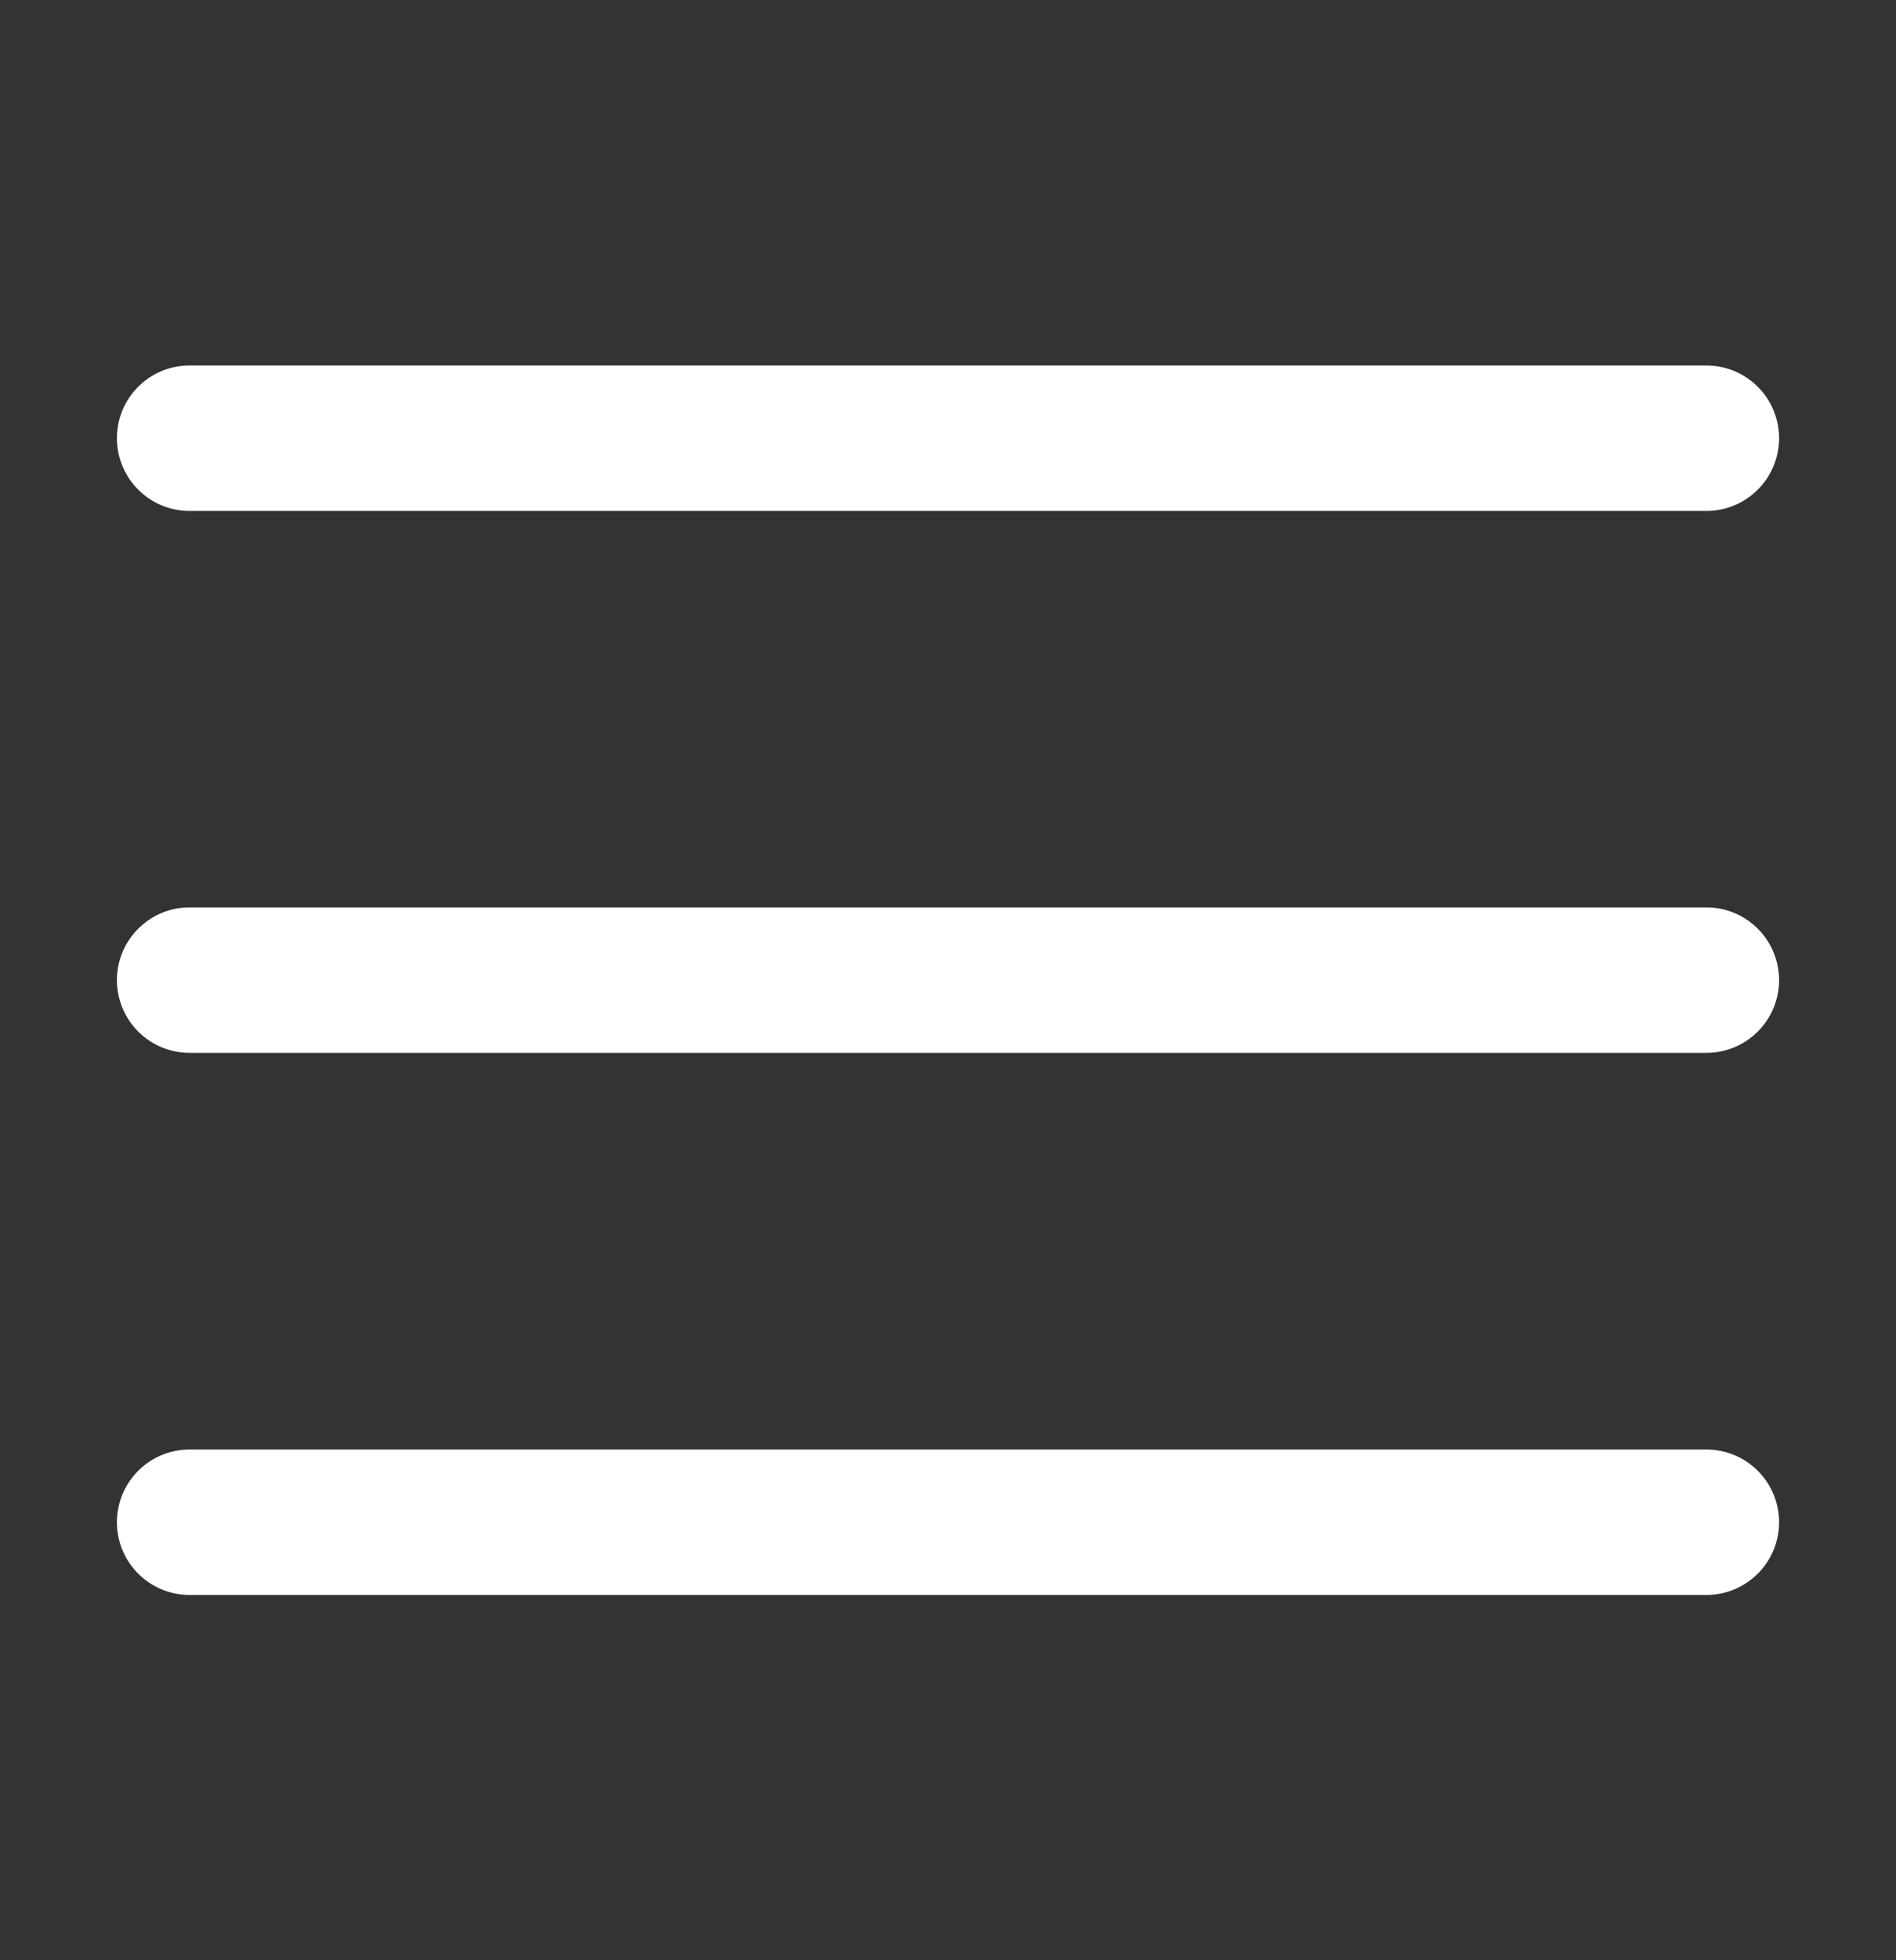
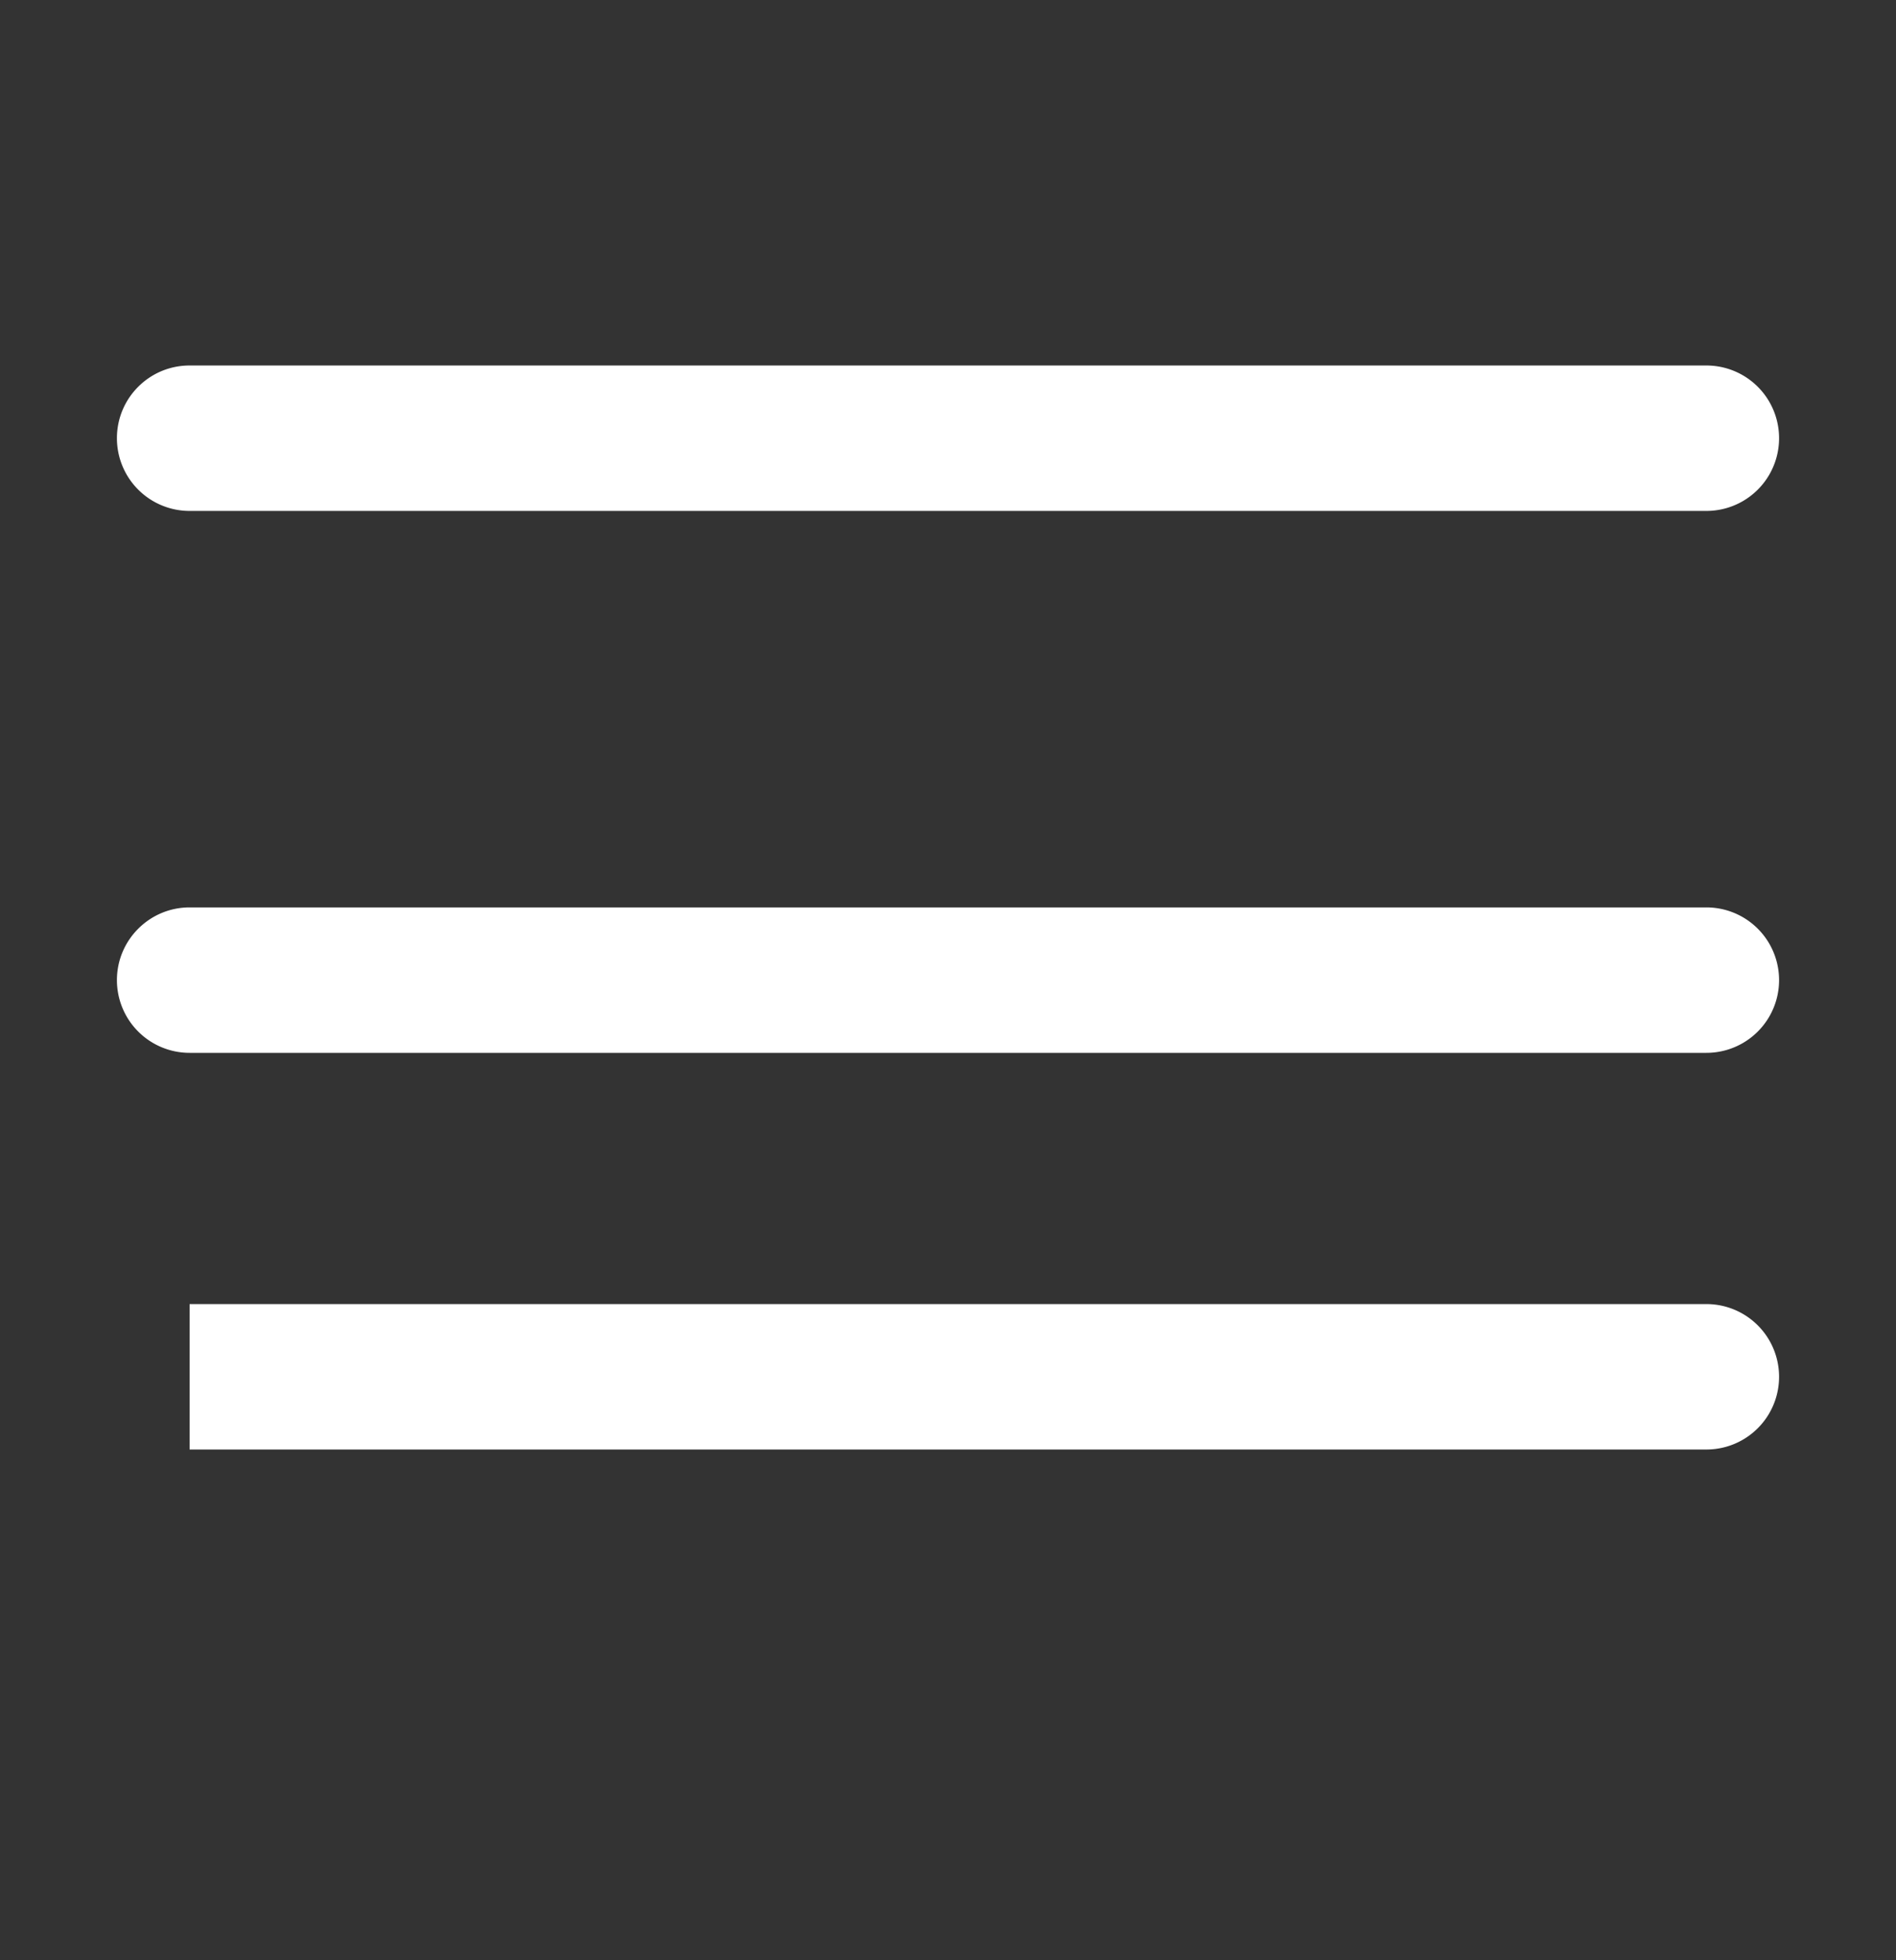
<svg xmlns="http://www.w3.org/2000/svg" width="30" height="31" fill="none">
  <rect width="100%" height="100%" fill="#333333" stroke="none" />
-   <path fill-rule="evenodd" clip-rule="evenodd" d="M1.85 6.93c0-.636.515-1.15 1.15-1.15h24a1.15 1.15 0 010 2.3H3a1.15 1.15 0 01-1.15-1.15zm0 8.57c0-.634.515-1.15 1.15-1.15h24a1.15 1.15 0 010 2.3H3a1.15 1.15 0 01-1.15-1.15zM3 22.923a1.15 1.15 0 000 2.3h24a1.15 1.15 0 000-2.3H3z" fill="#fff" />
+   <path fill-rule="evenodd" clip-rule="evenodd" d="M1.85 6.93c0-.636.515-1.15 1.15-1.15h24a1.15 1.15 0 010 2.3H3a1.15 1.15 0 01-1.15-1.15zm0 8.57c0-.634.515-1.15 1.15-1.15h24a1.15 1.15 0 010 2.3H3a1.15 1.15 0 01-1.15-1.15zM3 22.923h24a1.15 1.15 0 000-2.3H3z" fill="#fff" />
</svg>